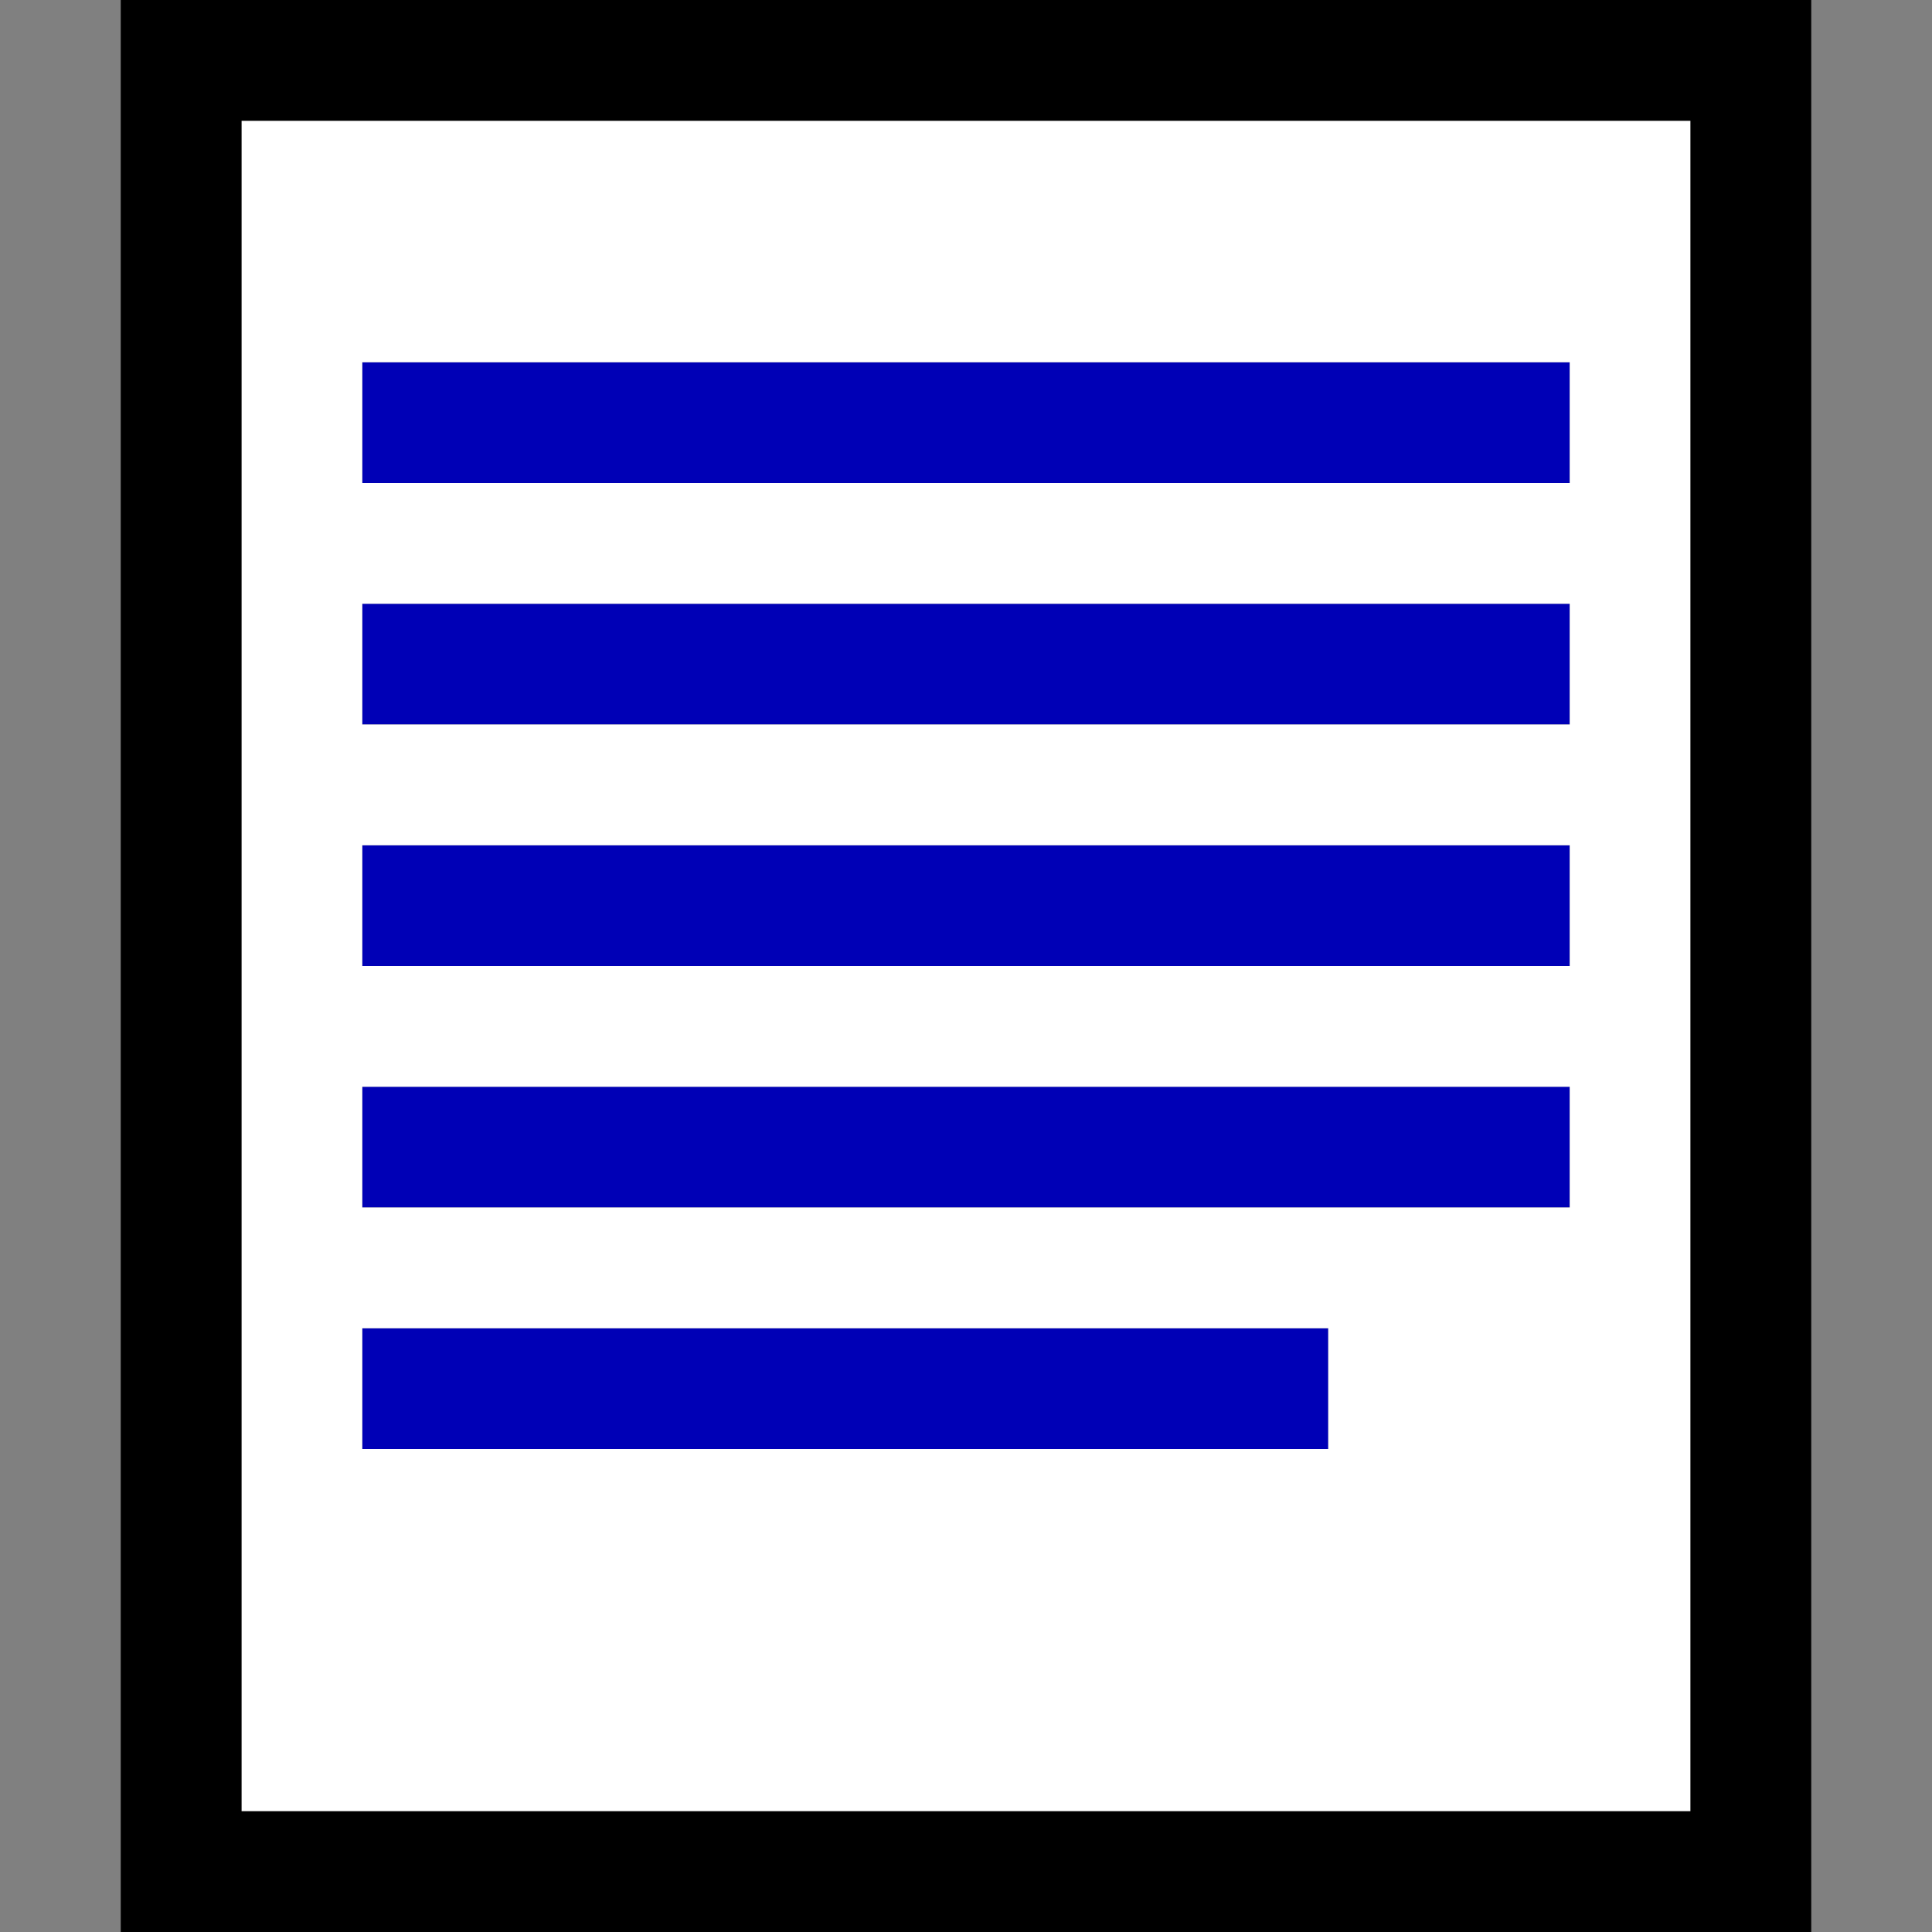
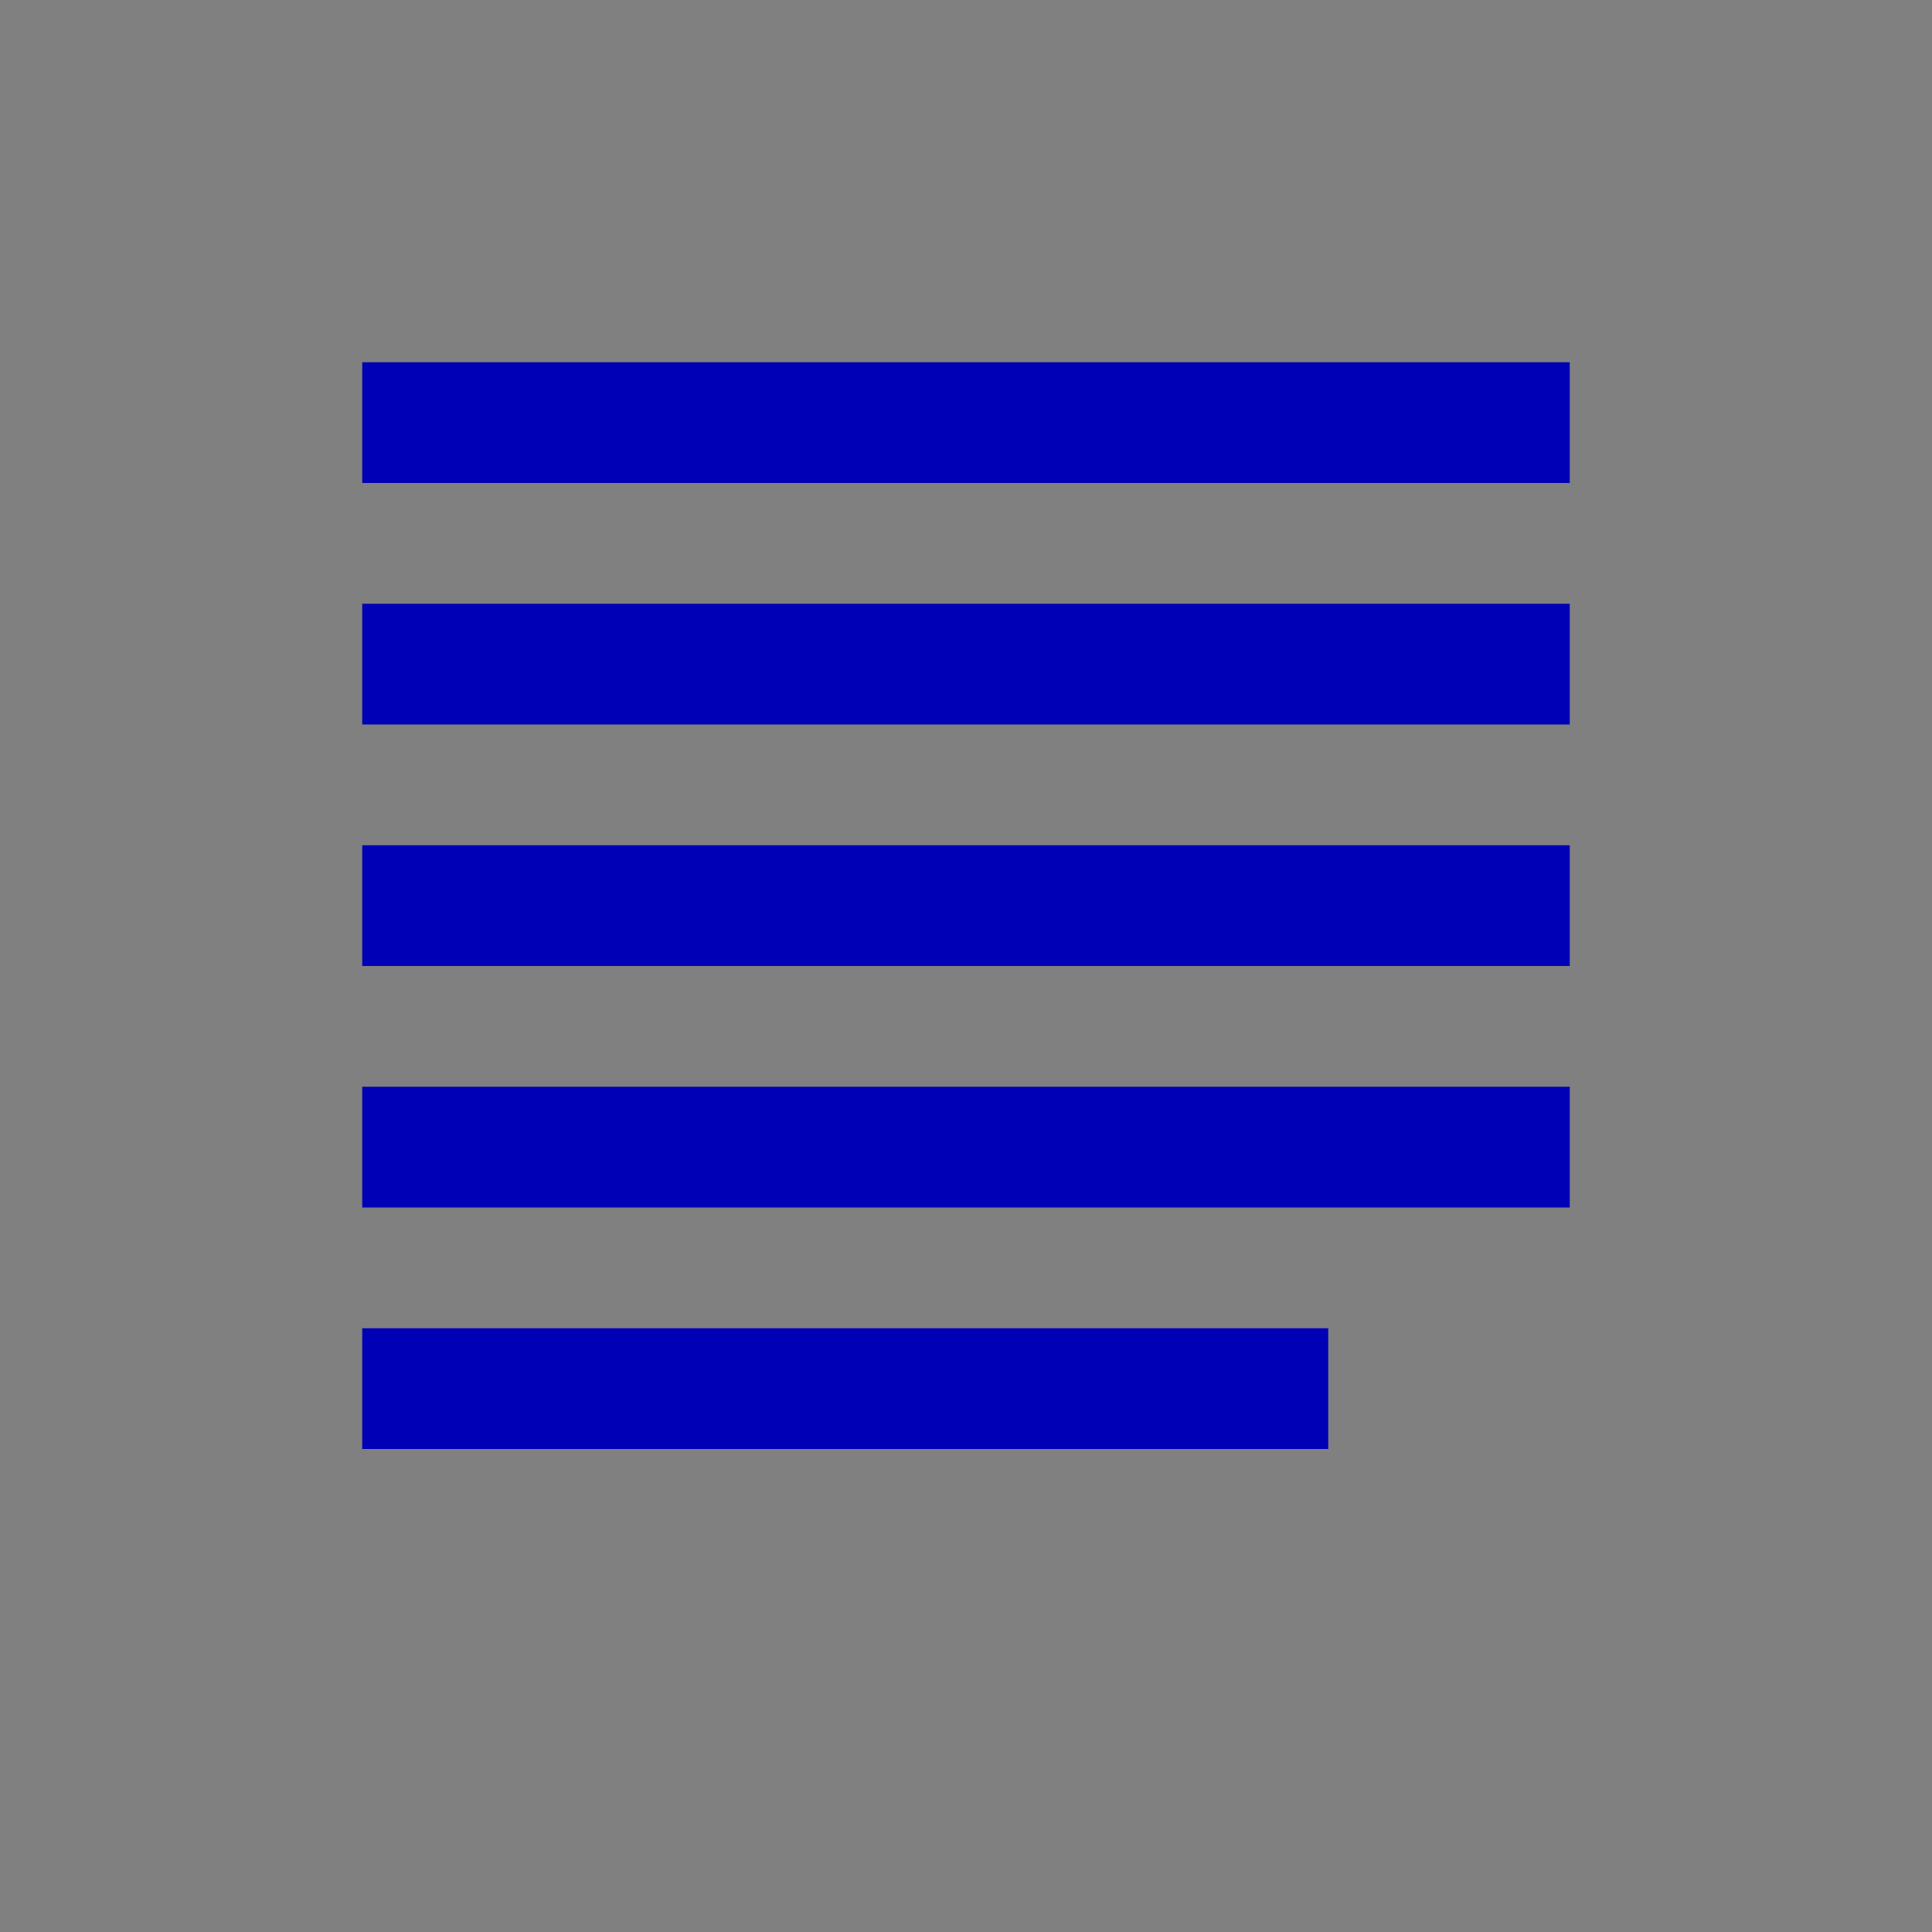
<svg xmlns="http://www.w3.org/2000/svg" xmlns:ns1="http://sodipodi.sourceforge.net/DTD/sodipodi-0.dtd" xmlns:ns2="http://www.inkscape.org/namespaces/inkscape" id="svg1796" width="128px" version="1.1" height="128px" ns1:docname="chicago95_tmp_file.svg" ns2:version="0.92.4 (5da689c313, 2019-01-14)">
  <rect width="100%" height="100%" fill="#808080" stroke="none" />
  <ns1:namedview pagecolor="#ffffff" bordercolor="#666666" borderopacity="1" objecttolerance="10" gridtolerance="10" guidetolerance="10" ns2:pageopacity="0" ns2:pageshadow="2" ns2:window-width="640" ns2:window-height="480" id="namedview901" showgrid="false" ns2:zoom="1.84375" ns2:cx="64" ns2:cy="64" ns2:window-x="0" ns2:window-y="0" ns2:window-maximized="0" ns2:current-layer="svg1796" />
  <defs id="defs2" />
  <path style="fill:#0000b6" d="M 24 24 L 24 28 L 24 32 L 28 32 L 32 32 L 36 32 L 40 32 L 44 32 L 48 32 L 52 32 L 56 32 L 60 32 L 64 32 L 68 32 L 72 32 L 76 32 L 80 32 L 84 32 L 88 32 L 92 32 L 96 32 L 100 32 L 104 32 L 104 28 L 104 24 L 100 24 L 96 24 L 92 24 L 88 24 L 84 24 L 80 24 L 76 24 L 72 24 L 68 24 L 64 24 L 60 24 L 56 24 L 52 24 L 48 24 L 44 24 L 40 24 L 36 24 L 32 24 L 28 24 L 24 24 z M 24 40 L 24 44 L 24 48 L 28 48 L 32 48 L 36 48 L 40 48 L 44 48 L 48 48 L 52 48 L 56 48 L 60 48 L 64 48 L 68 48 L 72 48 L 76 48 L 80 48 L 84 48 L 88 48 L 92 48 L 96 48 L 100 48 L 104 48 L 104 44 L 104 40 L 100 40 L 96 40 L 92 40 L 88 40 L 84 40 L 80 40 L 76 40 L 72 40 L 68 40 L 64 40 L 60 40 L 56 40 L 52 40 L 48 40 L 44 40 L 40 40 L 36 40 L 32 40 L 28 40 L 24 40 z M 24 56 L 24 60 L 24 64 L 28 64 L 32 64 L 36 64 L 40 64 L 44 64 L 48 64 L 52 64 L 56 64 L 60 64 L 64 64 L 68 64 L 72 64 L 76 64 L 80 64 L 84 64 L 88 64 L 92 64 L 96 64 L 100 64 L 104 64 L 104 60 L 104 56 L 100 56 L 96 56 L 92 56 L 88 56 L 84 56 L 80 56 L 76 56 L 72 56 L 68 56 L 64 56 L 60 56 L 56 56 L 52 56 L 48 56 L 44 56 L 40 56 L 36 56 L 32 56 L 28 56 L 24 56 z M 24 72 L 24 76 L 24 80 L 28 80 L 32 80 L 36 80 L 40 80 L 44 80 L 48 80 L 52 80 L 56 80 L 60 80 L 64 80 L 68 80 L 72 80 L 76 80 L 80 80 L 84 80 L 88 80 L 92 80 L 96 80 L 100 80 L 104 80 L 104 76 L 104 72 L 100 72 L 96 72 L 92 72 L 88 72 L 84 72 L 80 72 L 76 72 L 72 72 L 68 72 L 64 72 L 60 72 L 56 72 L 52 72 L 48 72 L 44 72 L 40 72 L 36 72 L 32 72 L 28 72 L 24 72 z M 24 88 L 24 92 L 24 96 L 28 96 L 32 96 L 36 96 L 40 96 L 44 96 L 48 96 L 52 96 L 56 96 L 60 96 L 64 96 L 68 96 L 72 96 L 76 96 L 80 96 L 84 96 L 88 96 L 88 92 L 88 88 L 84 88 L 80 88 L 76 88 L 72 88 L 68 88 L 64 88 L 60 88 L 56 88 L 52 88 L 48 88 L 44 88 L 40 88 L 36 88 L 32 88 L 28 88 L 24 88 z " id="rect1330" />
-   <path style="fill:#ffffff" d="M 16 8 L 16 12 L 16 16 L 16 20 L 16 24 L 16 28 L 16 32 L 16 36 L 16 40 L 16 44 L 16 48 L 16 52 L 16 56 L 16 60 L 16 64 L 16 68 L 16 72 L 16 76 L 16 80 L 16 84 L 16 88 L 16 92 L 16 96 L 16 100 L 16 104 L 16 108 L 16 112 L 16 116 L 16 120 L 20 120 L 24 120 L 28 120 L 32 120 L 36 120 L 40 120 L 44 120 L 48 120 L 52 120 L 56 120 L 60 120 L 64 120 L 68 120 L 72 120 L 76 120 L 80 120 L 84 120 L 88 120 L 92 120 L 96 120 L 100 120 L 104 120 L 108 120 L 112 120 L 112 116 L 112 112 L 112 108 L 112 104 L 112 100 L 112 96 L 112 92 L 112 88 L 112 84 L 112 80 L 112 76 L 112 72 L 112 68 L 112 64 L 112 60 L 112 56 L 112 52 L 112 48 L 112 44 L 112 40 L 112 36 L 112 32 L 112 28 L 112 24 L 112 20 L 112 16 L 112 12 L 112 8 L 108 8 L 104 8 L 100 8 L 96 8 L 92 8 L 88 8 L 84 8 L 80 8 L 76 8 L 72 8 L 68 8 L 64 8 L 60 8 L 56 8 L 52 8 L 48 8 L 44 8 L 40 8 L 36 8 L 32 8 L 28 8 L 24 8 L 20 8 L 16 8 z M 24 24 L 28 24 L 32 24 L 36 24 L 40 24 L 44 24 L 48 24 L 52 24 L 56 24 L 60 24 L 64 24 L 68 24 L 72 24 L 76 24 L 80 24 L 84 24 L 88 24 L 92 24 L 96 24 L 100 24 L 104 24 L 104 28 L 104 32 L 100 32 L 96 32 L 92 32 L 88 32 L 84 32 L 80 32 L 76 32 L 72 32 L 68 32 L 64 32 L 60 32 L 56 32 L 52 32 L 48 32 L 44 32 L 40 32 L 36 32 L 32 32 L 28 32 L 24 32 L 24 28 L 24 24 z M 24 40 L 28 40 L 32 40 L 36 40 L 40 40 L 44 40 L 48 40 L 52 40 L 56 40 L 60 40 L 64 40 L 68 40 L 72 40 L 76 40 L 80 40 L 84 40 L 88 40 L 92 40 L 96 40 L 100 40 L 104 40 L 104 44 L 104 48 L 100 48 L 96 48 L 92 48 L 88 48 L 84 48 L 80 48 L 76 48 L 72 48 L 68 48 L 64 48 L 60 48 L 56 48 L 52 48 L 48 48 L 44 48 L 40 48 L 36 48 L 32 48 L 28 48 L 24 48 L 24 44 L 24 40 z M 24 56 L 28 56 L 32 56 L 36 56 L 40 56 L 44 56 L 48 56 L 52 56 L 56 56 L 60 56 L 64 56 L 68 56 L 72 56 L 76 56 L 80 56 L 84 56 L 88 56 L 92 56 L 96 56 L 100 56 L 104 56 L 104 60 L 104 64 L 100 64 L 96 64 L 92 64 L 88 64 L 84 64 L 80 64 L 76 64 L 72 64 L 68 64 L 64 64 L 60 64 L 56 64 L 52 64 L 48 64 L 44 64 L 40 64 L 36 64 L 32 64 L 28 64 L 24 64 L 24 60 L 24 56 z M 24 72 L 28 72 L 32 72 L 36 72 L 40 72 L 44 72 L 48 72 L 52 72 L 56 72 L 60 72 L 64 72 L 68 72 L 72 72 L 76 72 L 80 72 L 84 72 L 88 72 L 92 72 L 96 72 L 100 72 L 104 72 L 104 76 L 104 80 L 100 80 L 96 80 L 92 80 L 88 80 L 84 80 L 80 80 L 76 80 L 72 80 L 68 80 L 64 80 L 60 80 L 56 80 L 52 80 L 48 80 L 44 80 L 40 80 L 36 80 L 32 80 L 28 80 L 24 80 L 24 76 L 24 72 z M 24 88 L 28 88 L 32 88 L 36 88 L 40 88 L 44 88 L 48 88 L 52 88 L 56 88 L 60 88 L 64 88 L 68 88 L 72 88 L 76 88 L 80 88 L 84 88 L 88 88 L 88 92 L 88 96 L 84 96 L 80 96 L 76 96 L 72 96 L 68 96 L 64 96 L 60 96 L 56 96 L 52 96 L 48 96 L 44 96 L 40 96 L 36 96 L 32 96 L 28 96 L 24 96 L 24 92 L 24 88 z " id="rect1678" />
-   <path style="fill:#000000" d="M 8 0 L 8 4 L 8 8 L 8 12 L 8 16 L 8 20 L 8 24 L 8 28 L 8 32 L 8 36 L 8 40 L 8 44 L 8 48 L 8 52 L 8 56 L 8 60 L 8 64 L 8 68 L 8 72 L 8 76 L 8 80 L 8 84 L 8 88 L 8 92 L 8 96 L 8 100 L 8 104 L 8 108 L 8 112 L 8 116 L 8 120 L 8 124 L 8 128 L 12 128 L 16 128 L 20 128 L 24 128 L 28 128 L 32 128 L 36 128 L 40 128 L 44 128 L 48 128 L 52 128 L 56 128 L 60 128 L 64 128 L 68 128 L 72 128 L 76 128 L 80 128 L 84 128 L 88 128 L 92 128 L 96 128 L 100 128 L 104 128 L 108 128 L 112 128 L 116 128 L 120 128 L 120 124 L 120 120 L 120 116 L 120 112 L 120 108 L 120 104 L 120 100 L 120 96 L 120 92 L 120 88 L 120 84 L 120 80 L 120 76 L 120 72 L 120 68 L 120 64 L 120 60 L 120 56 L 120 52 L 120 48 L 120 44 L 120 40 L 120 36 L 120 32 L 120 28 L 120 24 L 120 20 L 120 16 L 120 12 L 120 8 L 120 4 L 120 0 L 116 0 L 112 0 L 108 0 L 104 0 L 100 0 L 96 0 L 92 0 L 88 0 L 84 0 L 80 0 L 76 0 L 72 0 L 68 0 L 64 0 L 60 0 L 56 0 L 52 0 L 48 0 L 44 0 L 40 0 L 36 0 L 32 0 L 28 0 L 24 0 L 20 0 L 16 0 L 12 0 L 8 0 z M 16 8 L 20 8 L 24 8 L 28 8 L 32 8 L 36 8 L 40 8 L 44 8 L 48 8 L 52 8 L 56 8 L 60 8 L 64 8 L 68 8 L 72 8 L 76 8 L 80 8 L 84 8 L 88 8 L 92 8 L 96 8 L 100 8 L 104 8 L 108 8 L 112 8 L 112 12 L 112 16 L 112 20 L 112 24 L 112 28 L 112 32 L 112 36 L 112 40 L 112 44 L 112 48 L 112 52 L 112 56 L 112 60 L 112 64 L 112 68 L 112 72 L 112 76 L 112 80 L 112 84 L 112 88 L 112 92 L 112 96 L 112 100 L 112 104 L 112 108 L 112 112 L 112 116 L 112 120 L 108 120 L 104 120 L 100 120 L 96 120 L 92 120 L 88 120 L 84 120 L 80 120 L 76 120 L 72 120 L 68 120 L 64 120 L 60 120 L 56 120 L 52 120 L 48 120 L 44 120 L 40 120 L 36 120 L 32 120 L 28 120 L 24 120 L 20 120 L 16 120 L 16 116 L 16 112 L 16 108 L 16 104 L 16 100 L 16 96 L 16 92 L 16 88 L 16 84 L 16 80 L 16 76 L 16 72 L 16 68 L 16 64 L 16 60 L 16 56 L 16 52 L 16 48 L 16 44 L 16 40 L 16 36 L 16 32 L 16 28 L 16 24 L 16 20 L 16 16 L 16 12 L 16 8 z " id="rect1794" />
</svg>